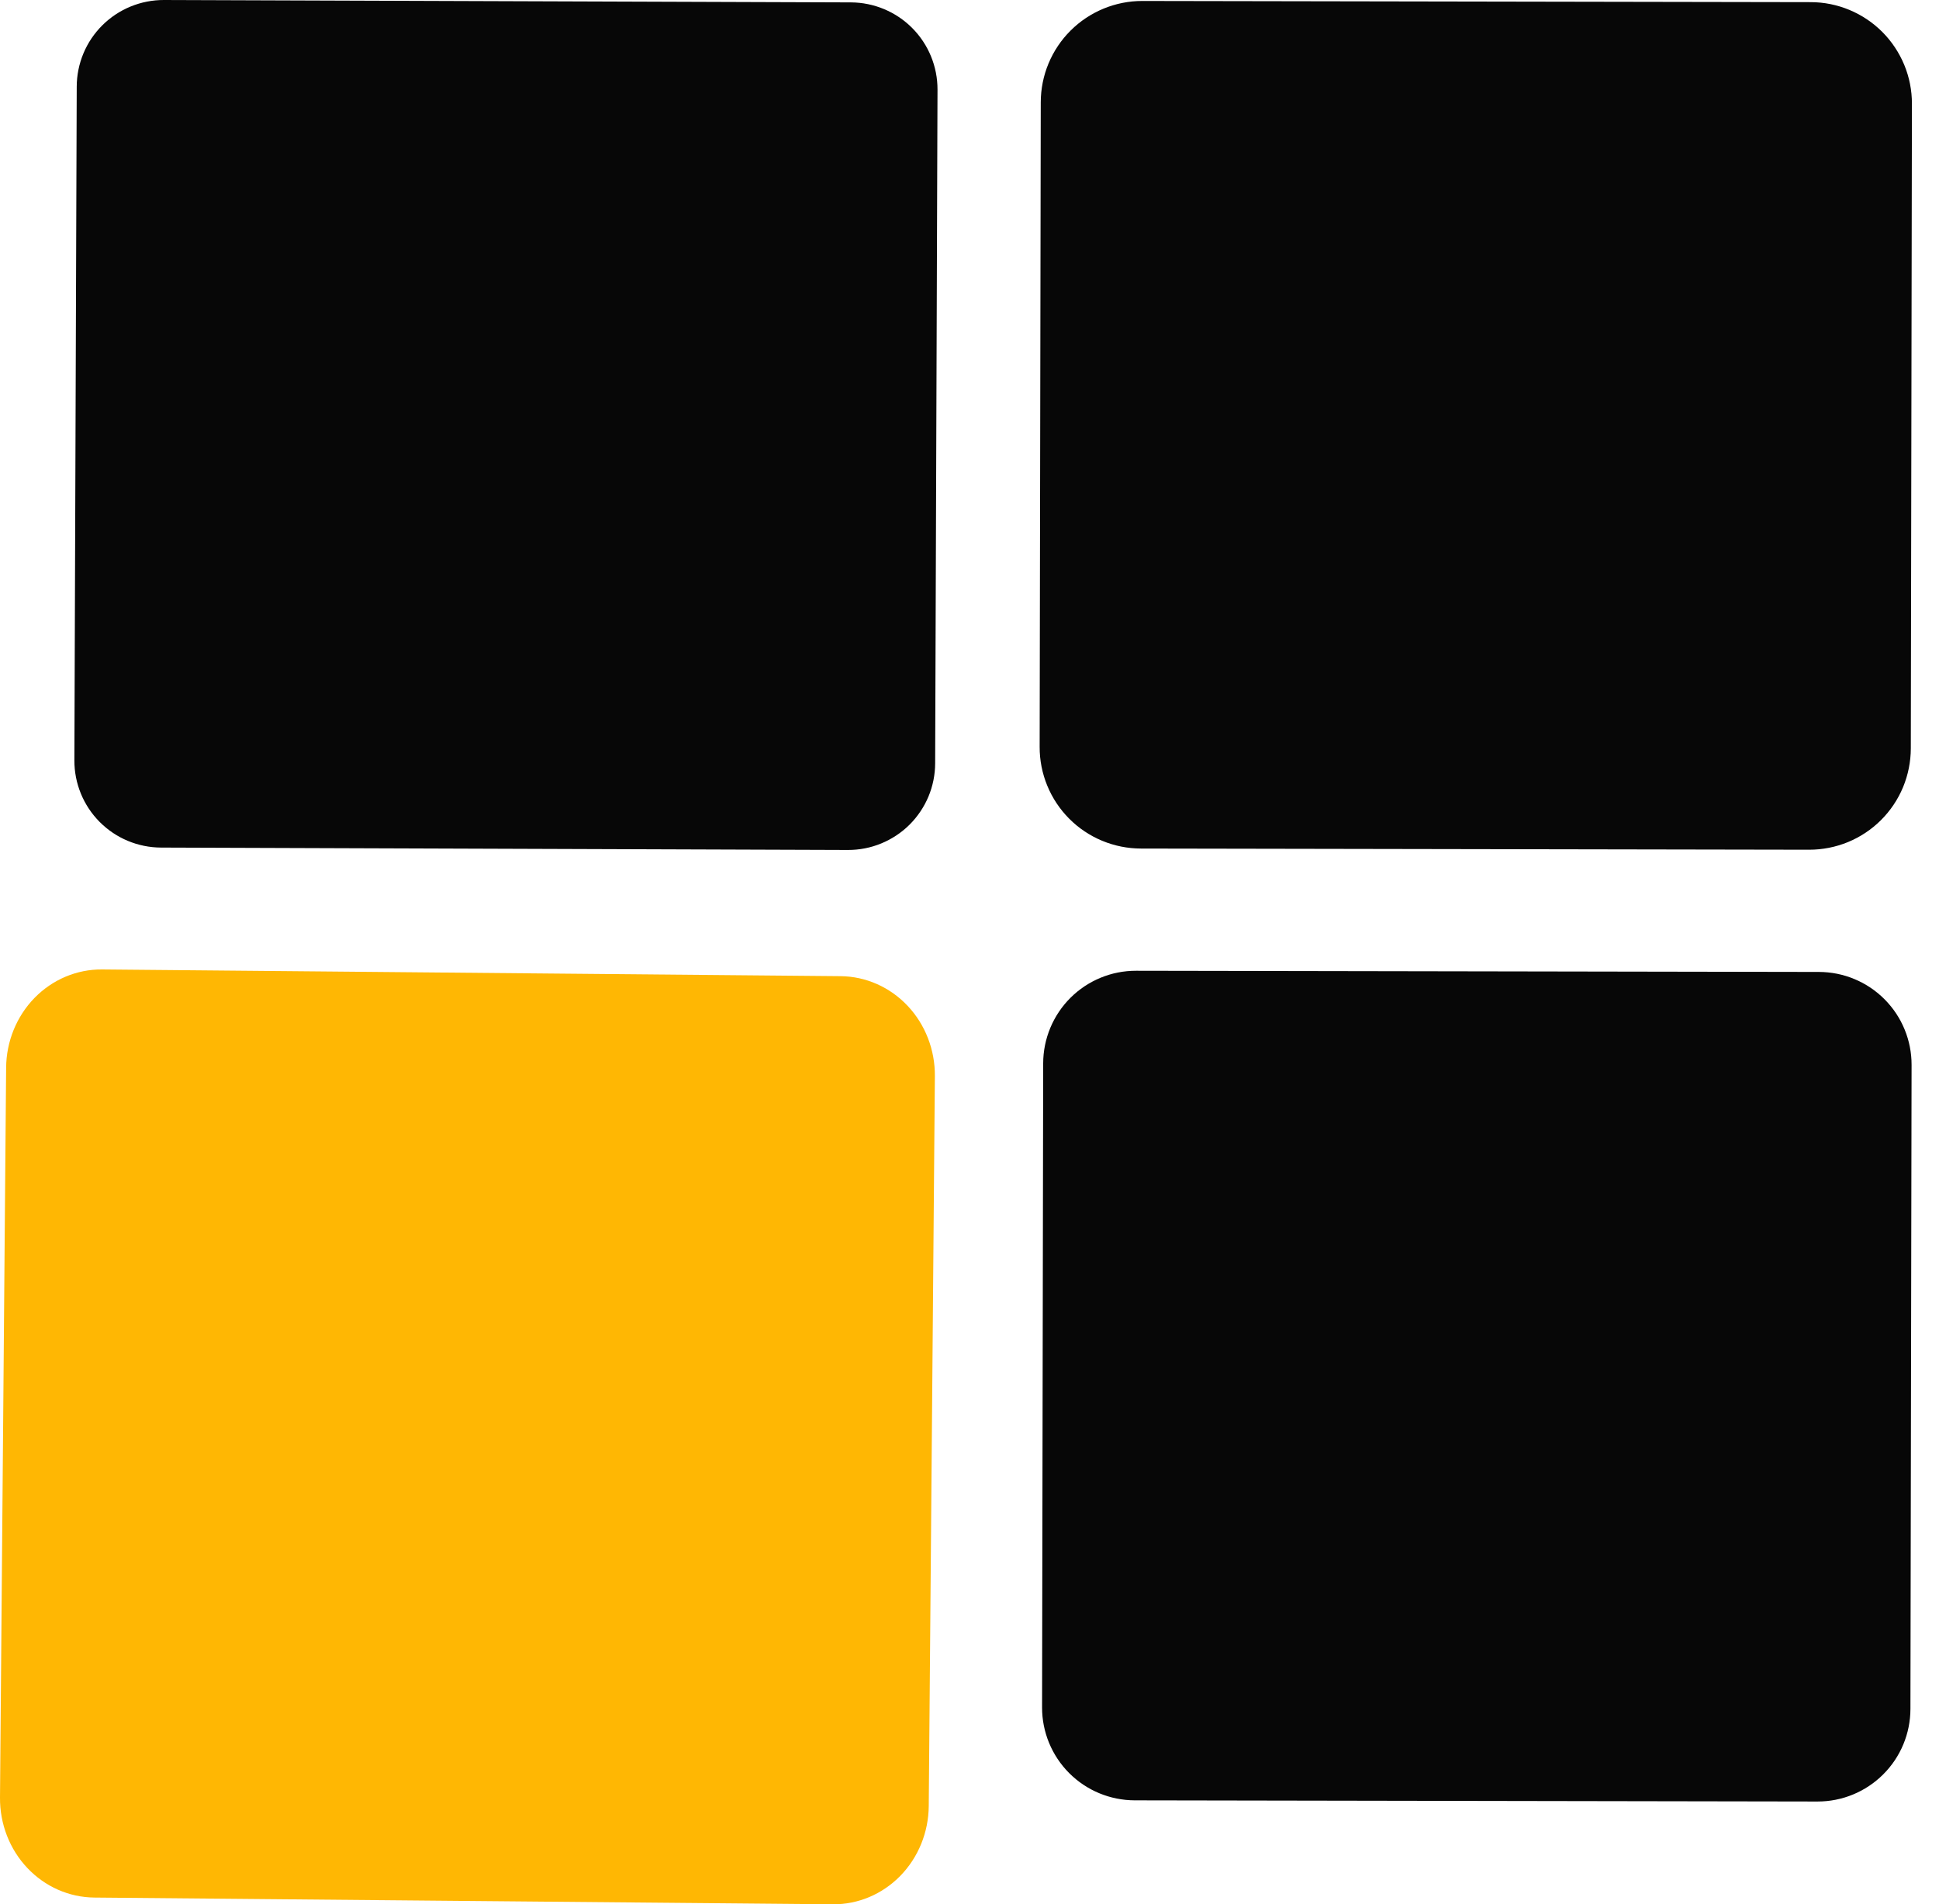
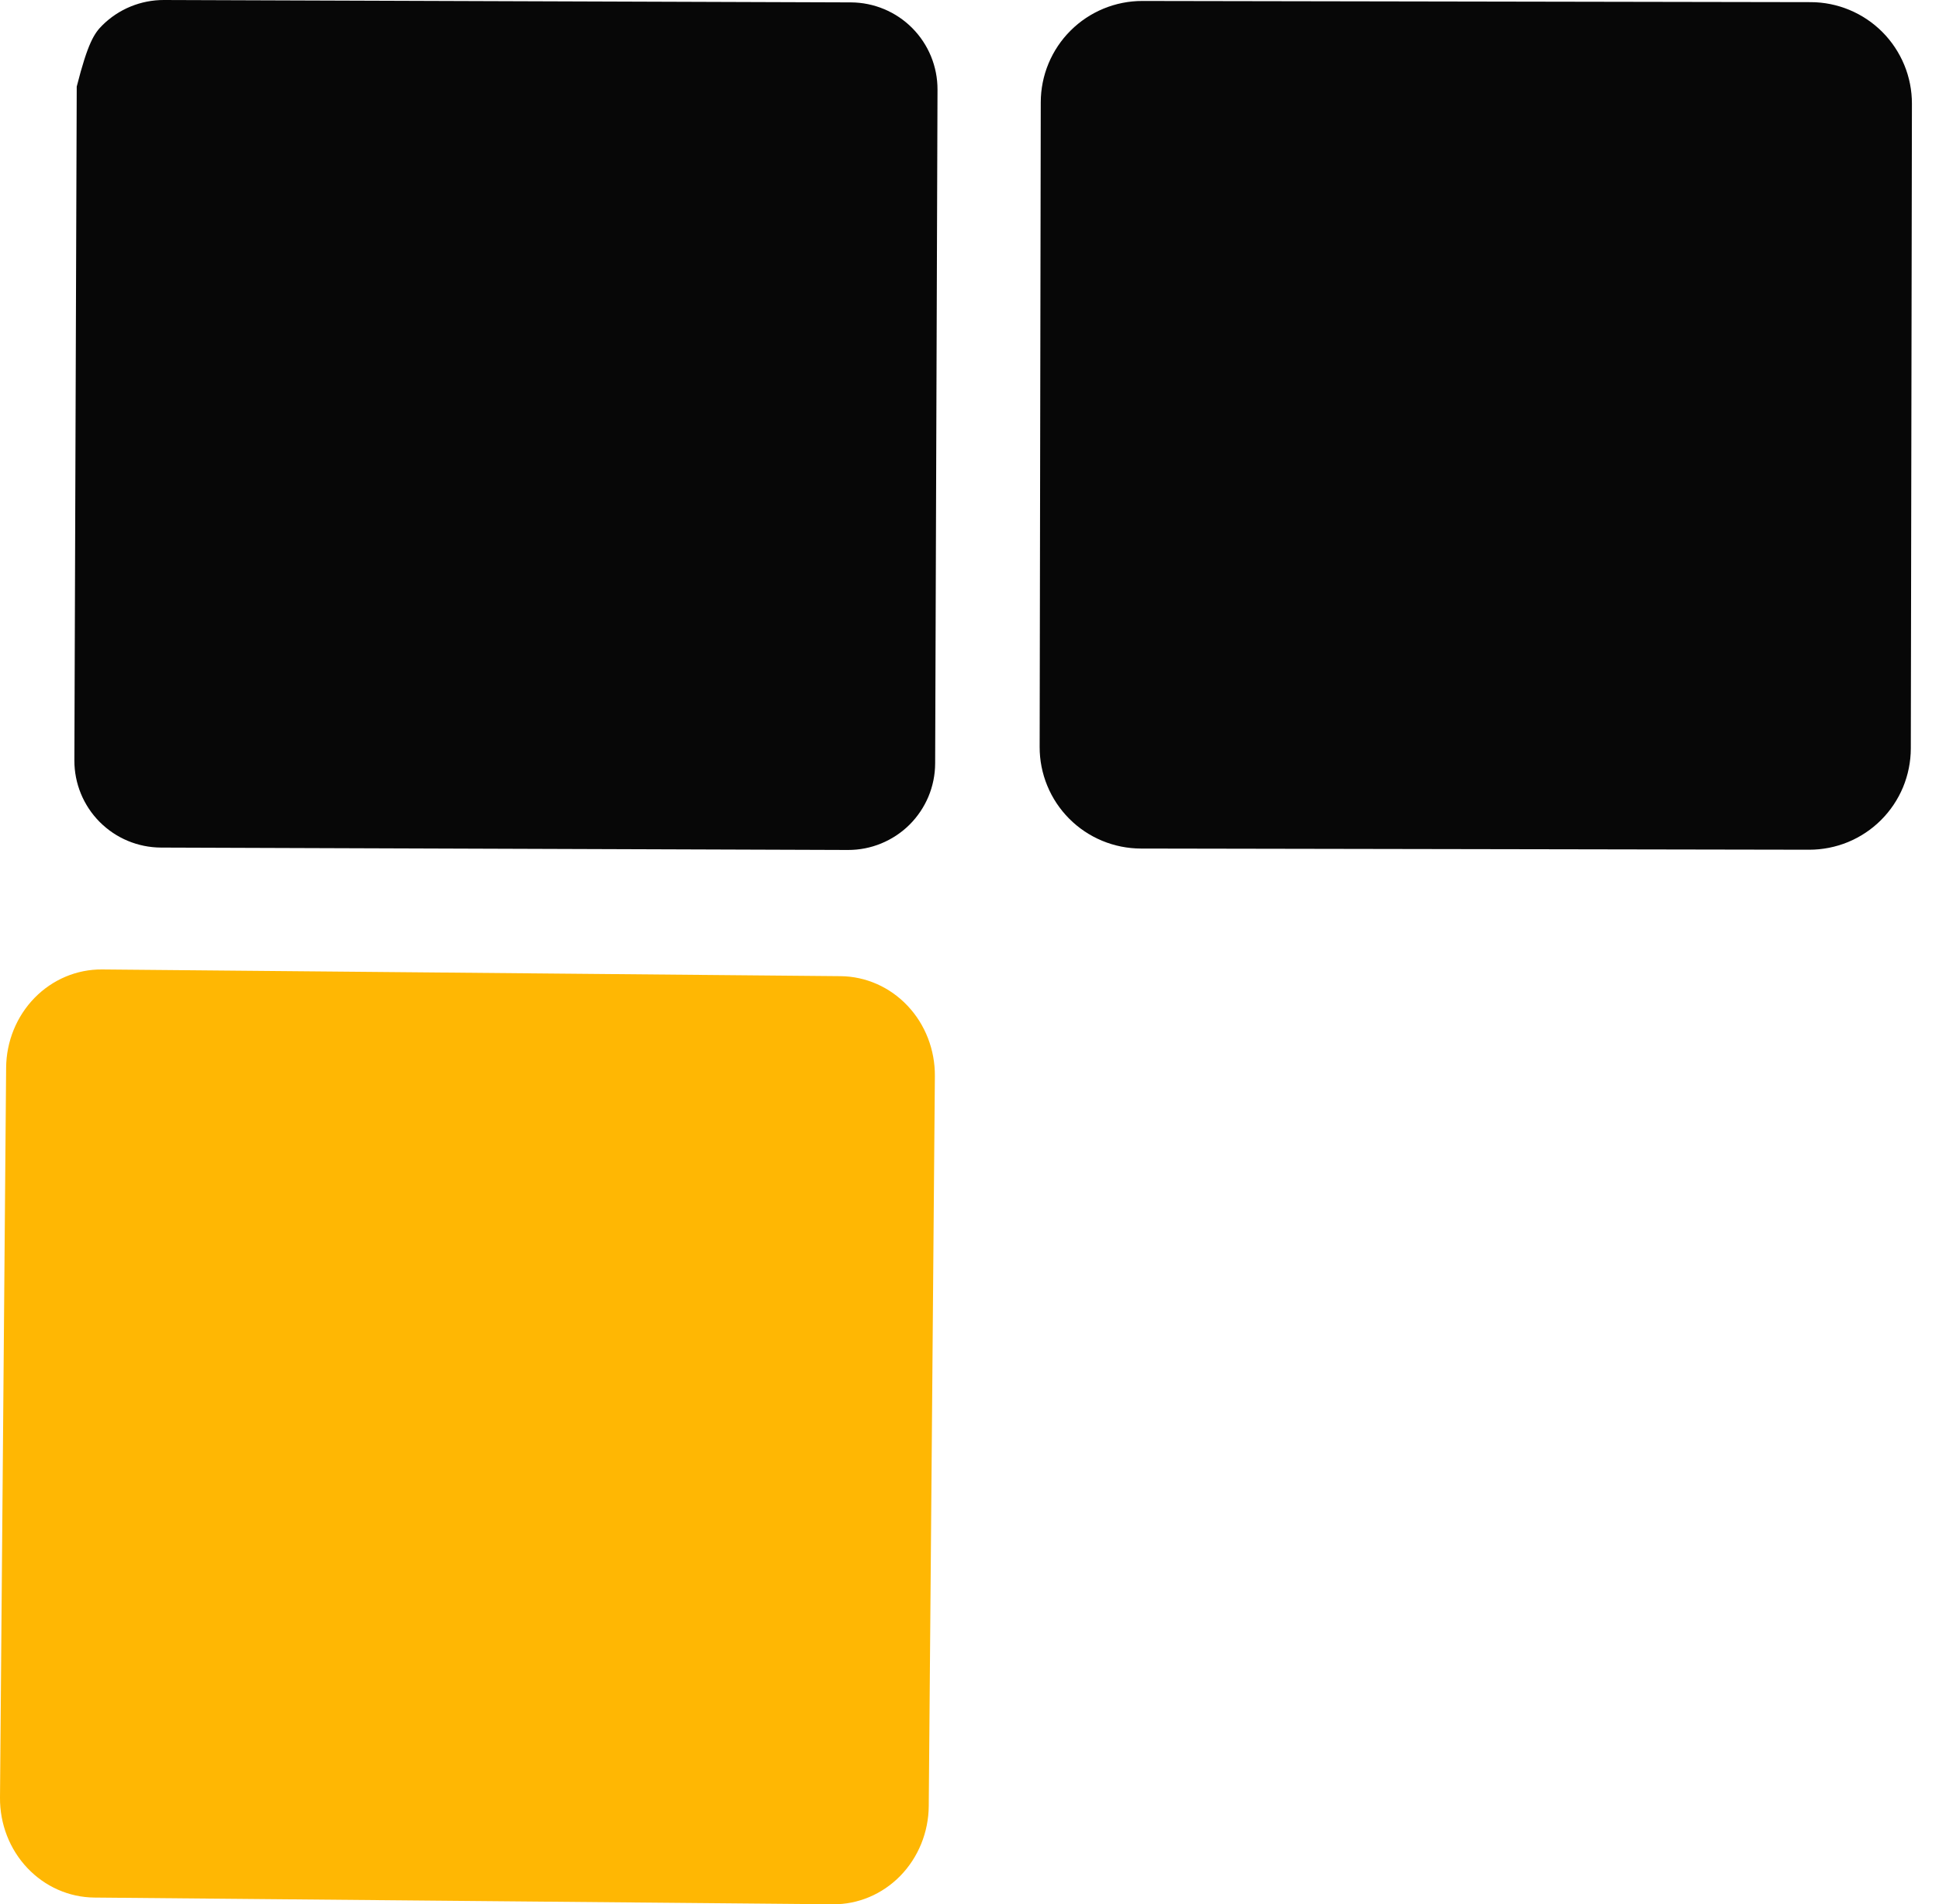
<svg xmlns="http://www.w3.org/2000/svg" width="56" height="55" viewBox="0 0 56 55" fill="none">
-   <path d="M27.008 22.048C27.007 22.378 26.941 22.704 26.814 23.008C26.686 23.312 26.5 23.588 26.267 23.82C26.033 24.052 25.755 24.236 25.45 24.361C25.145 24.487 24.819 24.55 24.489 24.549L4.649 24.48C3.984 24.477 3.346 24.211 2.877 23.738C2.408 23.266 2.146 22.627 2.148 21.961L2.216 2.501C2.217 2.172 2.283 1.845 2.41 1.541C2.537 1.237 2.723 0.961 2.957 0.729C3.191 0.497 3.468 0.313 3.773 0.188C4.078 0.063 4.405 -0.001 4.735 1.54845e-05L24.575 0.069C25.24 0.072 25.878 0.338 26.347 0.811C26.816 1.283 27.078 1.922 27.076 2.588L27.008 22.048Z" fill="#070707" />
+   <path d="M27.008 22.048C27.007 22.378 26.941 22.704 26.814 23.008C26.686 23.312 26.5 23.588 26.267 23.82C26.033 24.052 25.755 24.236 25.45 24.361C25.145 24.487 24.819 24.55 24.489 24.549L4.649 24.48C3.984 24.477 3.346 24.211 2.877 23.738C2.408 23.266 2.146 22.627 2.148 21.961L2.216 2.501C2.537 1.237 2.723 0.961 2.957 0.729C3.191 0.497 3.468 0.313 3.773 0.188C4.078 0.063 4.405 -0.001 4.735 1.54845e-05L24.575 0.069C25.24 0.072 25.878 0.338 26.347 0.811C26.816 1.283 27.078 1.922 27.076 2.588L27.008 22.048Z" fill="#070707" />
  <path d="M55.186 21.617C55.185 22.002 55.108 22.382 54.961 22.738C54.813 23.093 54.596 23.416 54.324 23.687C54.051 23.959 53.728 24.174 53.372 24.321C53.017 24.467 52.635 24.542 52.251 24.542L32.951 24.508C32.566 24.507 32.185 24.431 31.83 24.283C31.474 24.135 31.152 23.919 30.88 23.646C30.609 23.374 30.393 23.05 30.247 22.695C30.1 22.339 30.025 21.958 30.026 21.573L30.058 2.953C30.059 2.568 30.135 2.187 30.283 1.832C30.431 1.477 30.647 1.154 30.92 0.883C31.192 0.611 31.516 0.396 31.872 0.249C32.227 0.103 32.608 0.027 32.993 0.028L52.293 0.062C52.678 0.062 53.059 0.139 53.414 0.287C53.769 0.435 54.092 0.651 54.364 0.924C54.635 1.196 54.85 1.52 54.997 1.875C55.144 2.231 55.219 2.612 55.218 2.997L55.186 21.617Z" fill="#070707" />
  <path d="M26.823 52.163C26.817 52.922 26.521 53.647 26.002 54.179C25.482 54.711 24.781 55.007 24.053 55L2.723 54.806C1.994 54.799 1.298 54.491 0.788 53.95C0.277 53.409 -0.006 52.678 0 51.919L0.177 30.837C0.183 30.078 0.479 29.353 0.998 28.821C1.518 28.289 2.219 27.994 2.947 28L24.277 28.194C25.006 28.201 25.702 28.509 26.212 29.05C26.723 29.591 27.006 30.322 27 31.081L26.823 52.163Z" fill="#FFB703" />
-   <path d="M55.175 49.357C55.174 50.068 54.891 50.749 54.387 51.25C53.884 51.752 53.202 52.033 52.491 52.032L32.771 51.998C32.419 51.997 32.071 51.927 31.746 51.792C31.421 51.657 31.126 51.459 30.877 51.209C30.629 50.96 30.432 50.664 30.298 50.339C30.164 50.013 30.095 49.665 30.096 49.313L30.128 30.713C30.129 30.002 30.413 29.321 30.916 28.819C31.42 28.317 32.102 28.036 32.813 28.038L52.533 28.072C52.885 28.073 53.233 28.142 53.558 28.278C53.883 28.413 54.178 28.611 54.426 28.86C54.675 29.11 54.872 29.405 55.006 29.731C55.14 30.056 55.209 30.405 55.208 30.757L55.175 49.357Z" fill="#070707" />
</svg>